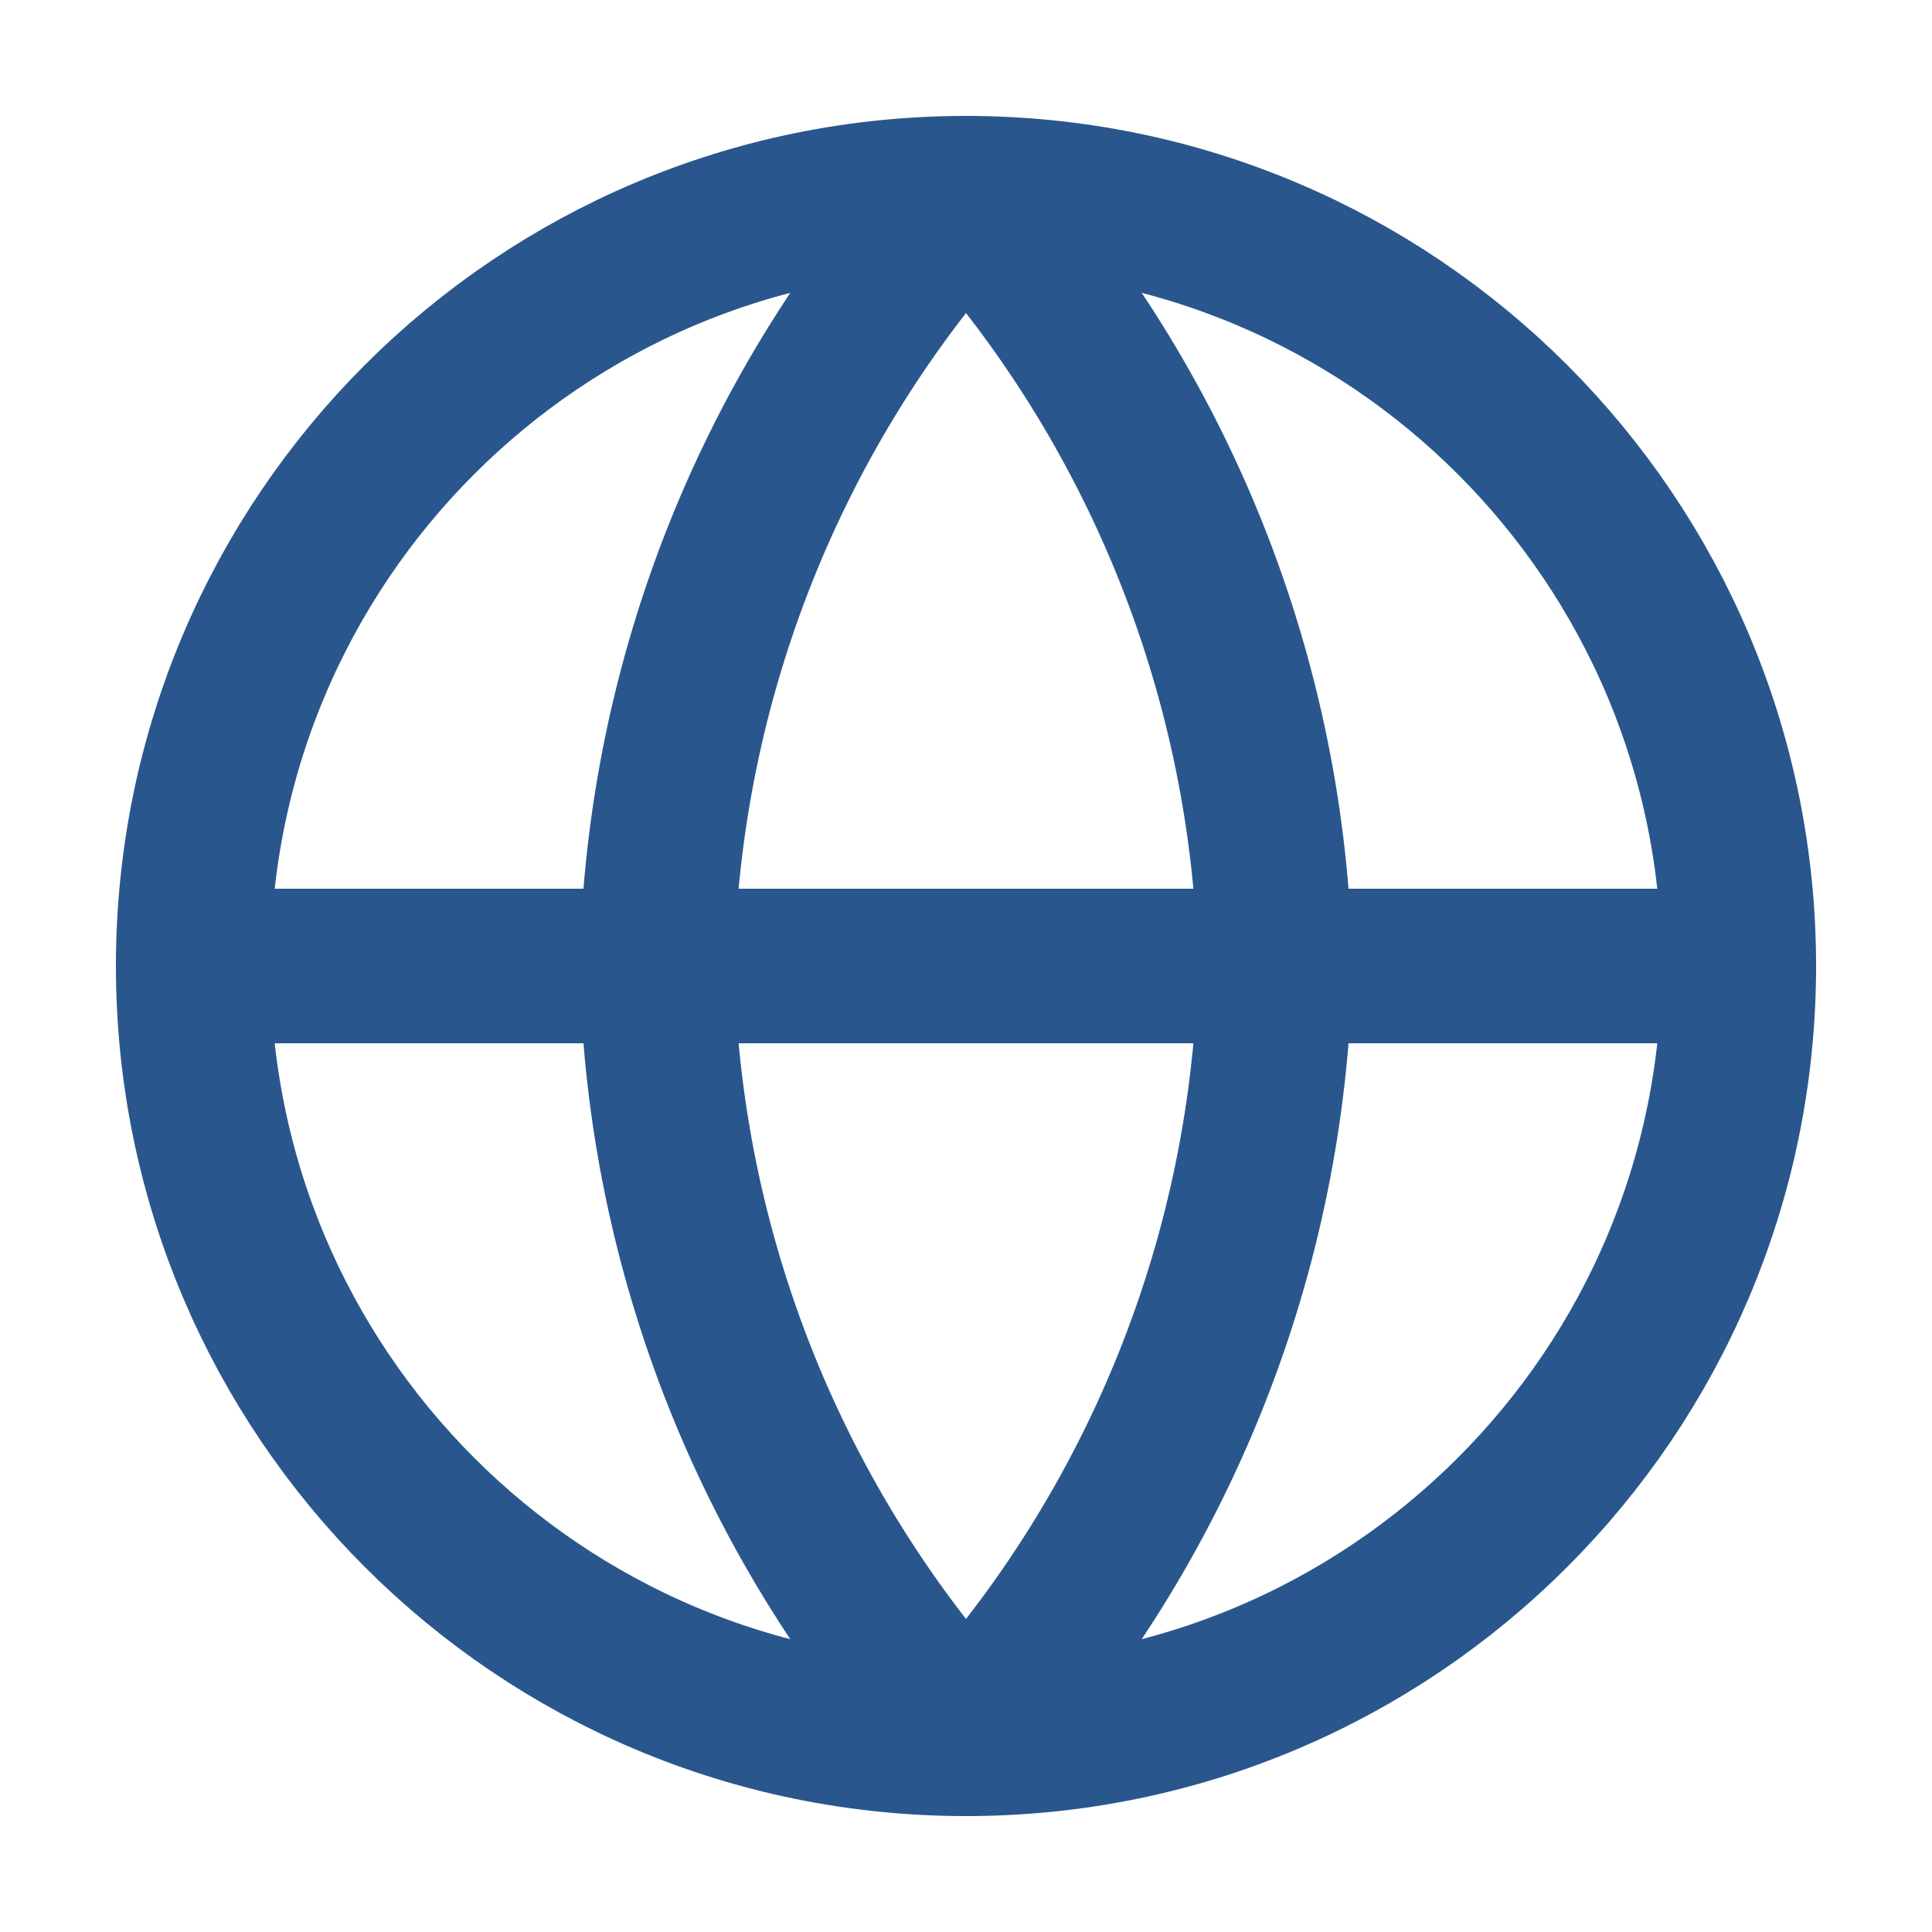
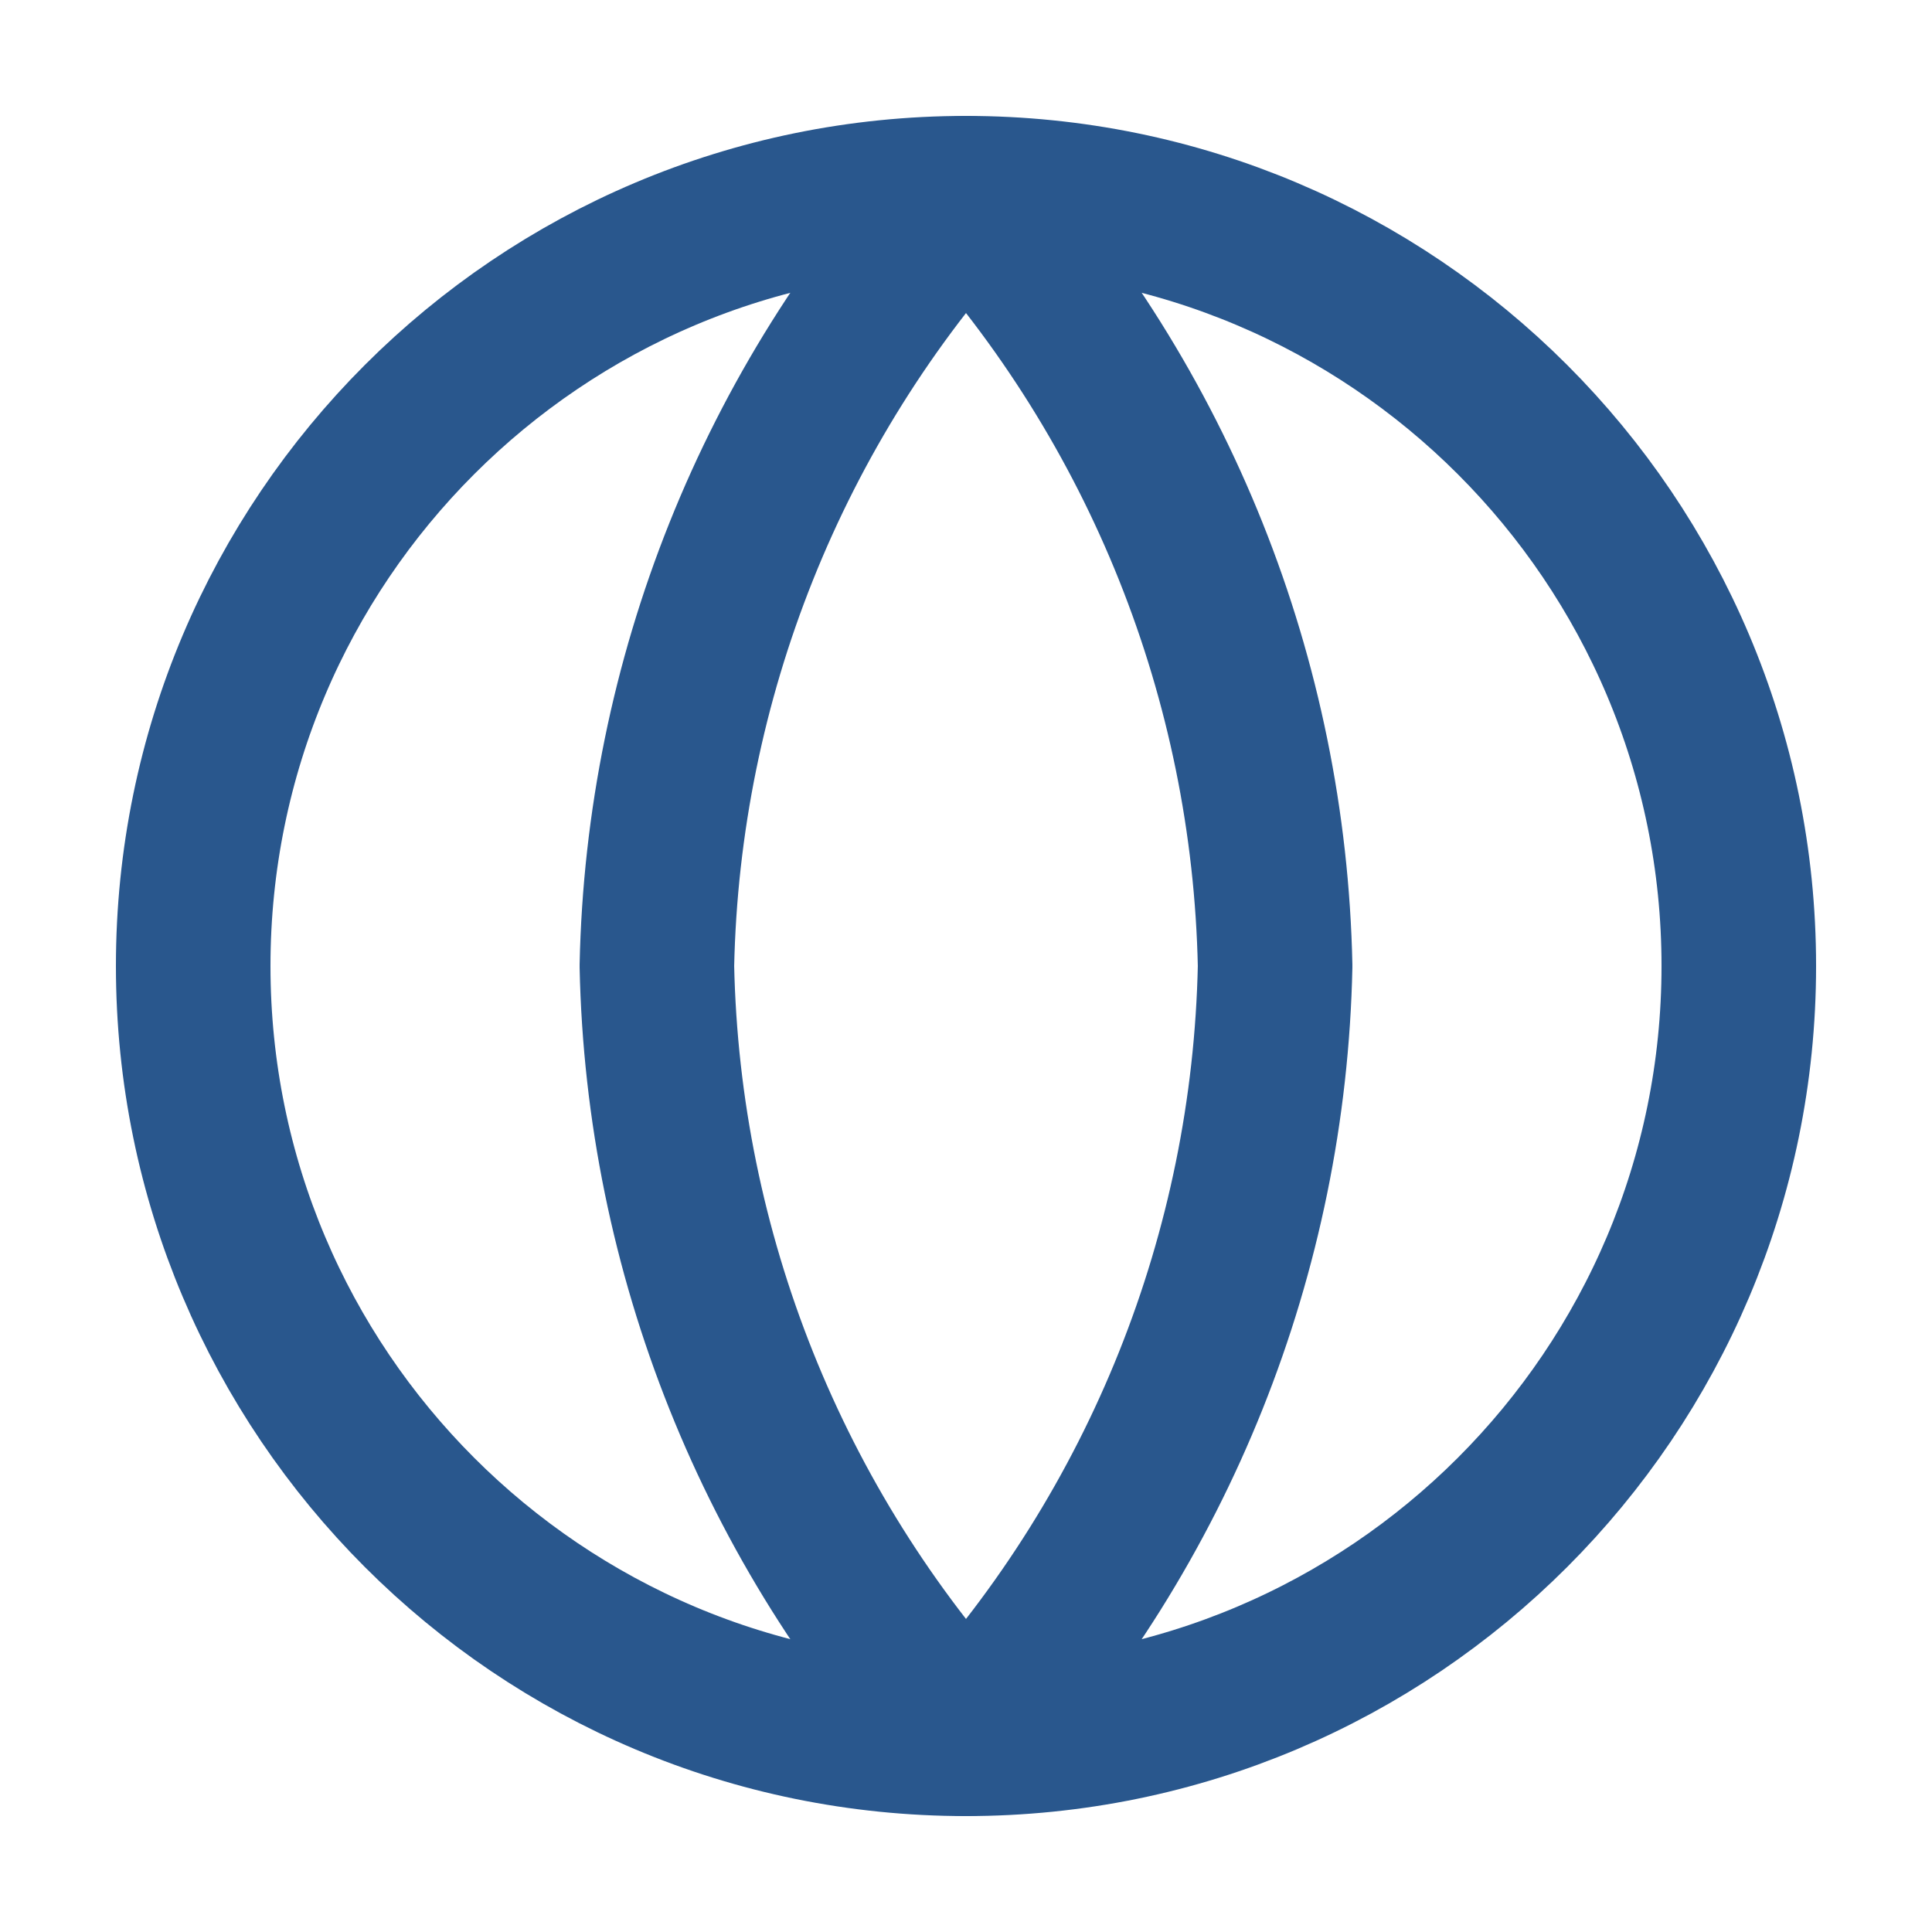
<svg xmlns="http://www.w3.org/2000/svg" width="25" height="25" viewBox="0 0 25 25" fill="none">
  <path d="M12.5 22.5C18.023 22.5 22.5 18.023 22.5 12.5C22.5 6.977 18.023 2.5 12.5 2.5C6.977 2.5 2.5 6.977 2.5 12.5C2.5 18.023 6.977 22.5 12.5 22.5Z" stroke="#29578D" stroke-width="2" stroke-linecap="round" stroke-linejoin="round" />
-   <path d="M2.5 12.5H22.5" stroke="#29578D" stroke-width="2" stroke-linecap="round" stroke-linejoin="round" />
  <path d="M12.5 2.5C15.001 5.238 16.423 8.792 16.5 12.5C16.423 16.208 15.001 19.762 12.5 22.5C9.999 19.762 8.577 16.208 8.5 12.5C8.577 8.792 9.999 5.238 12.5 2.5Z" stroke="#29578D" stroke-width="2" stroke-linecap="round" stroke-linejoin="round" />
</svg>